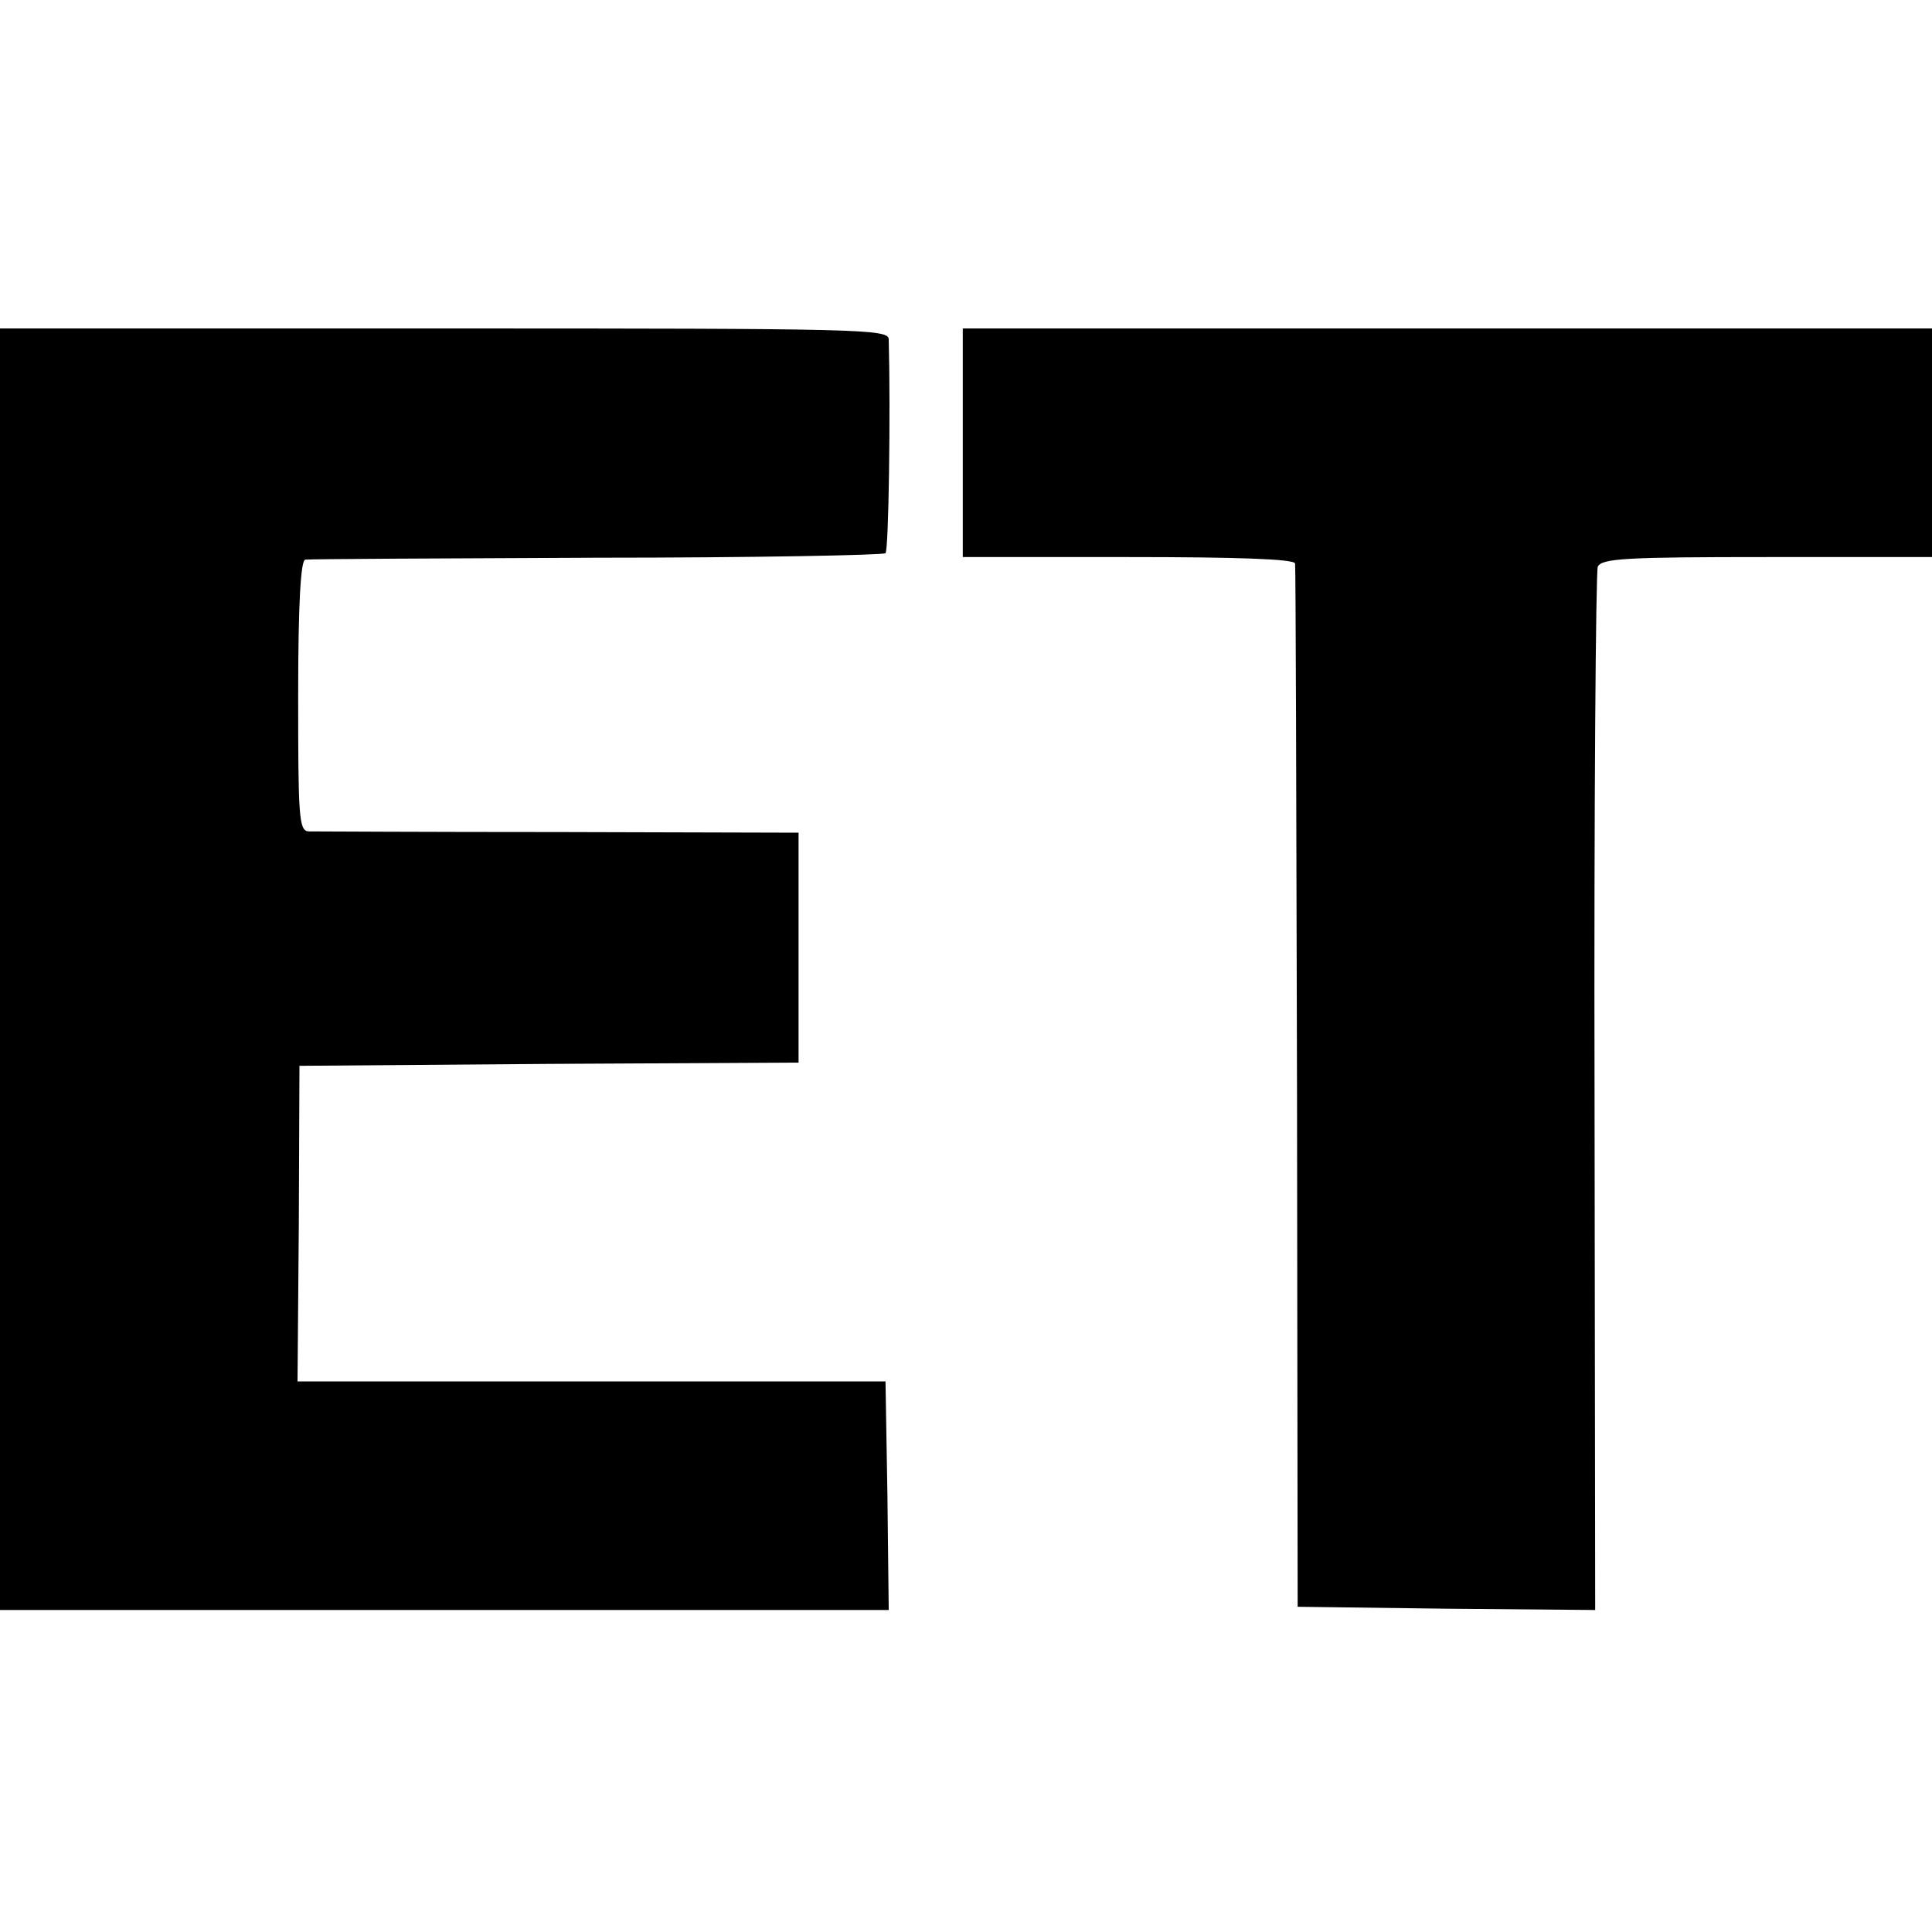
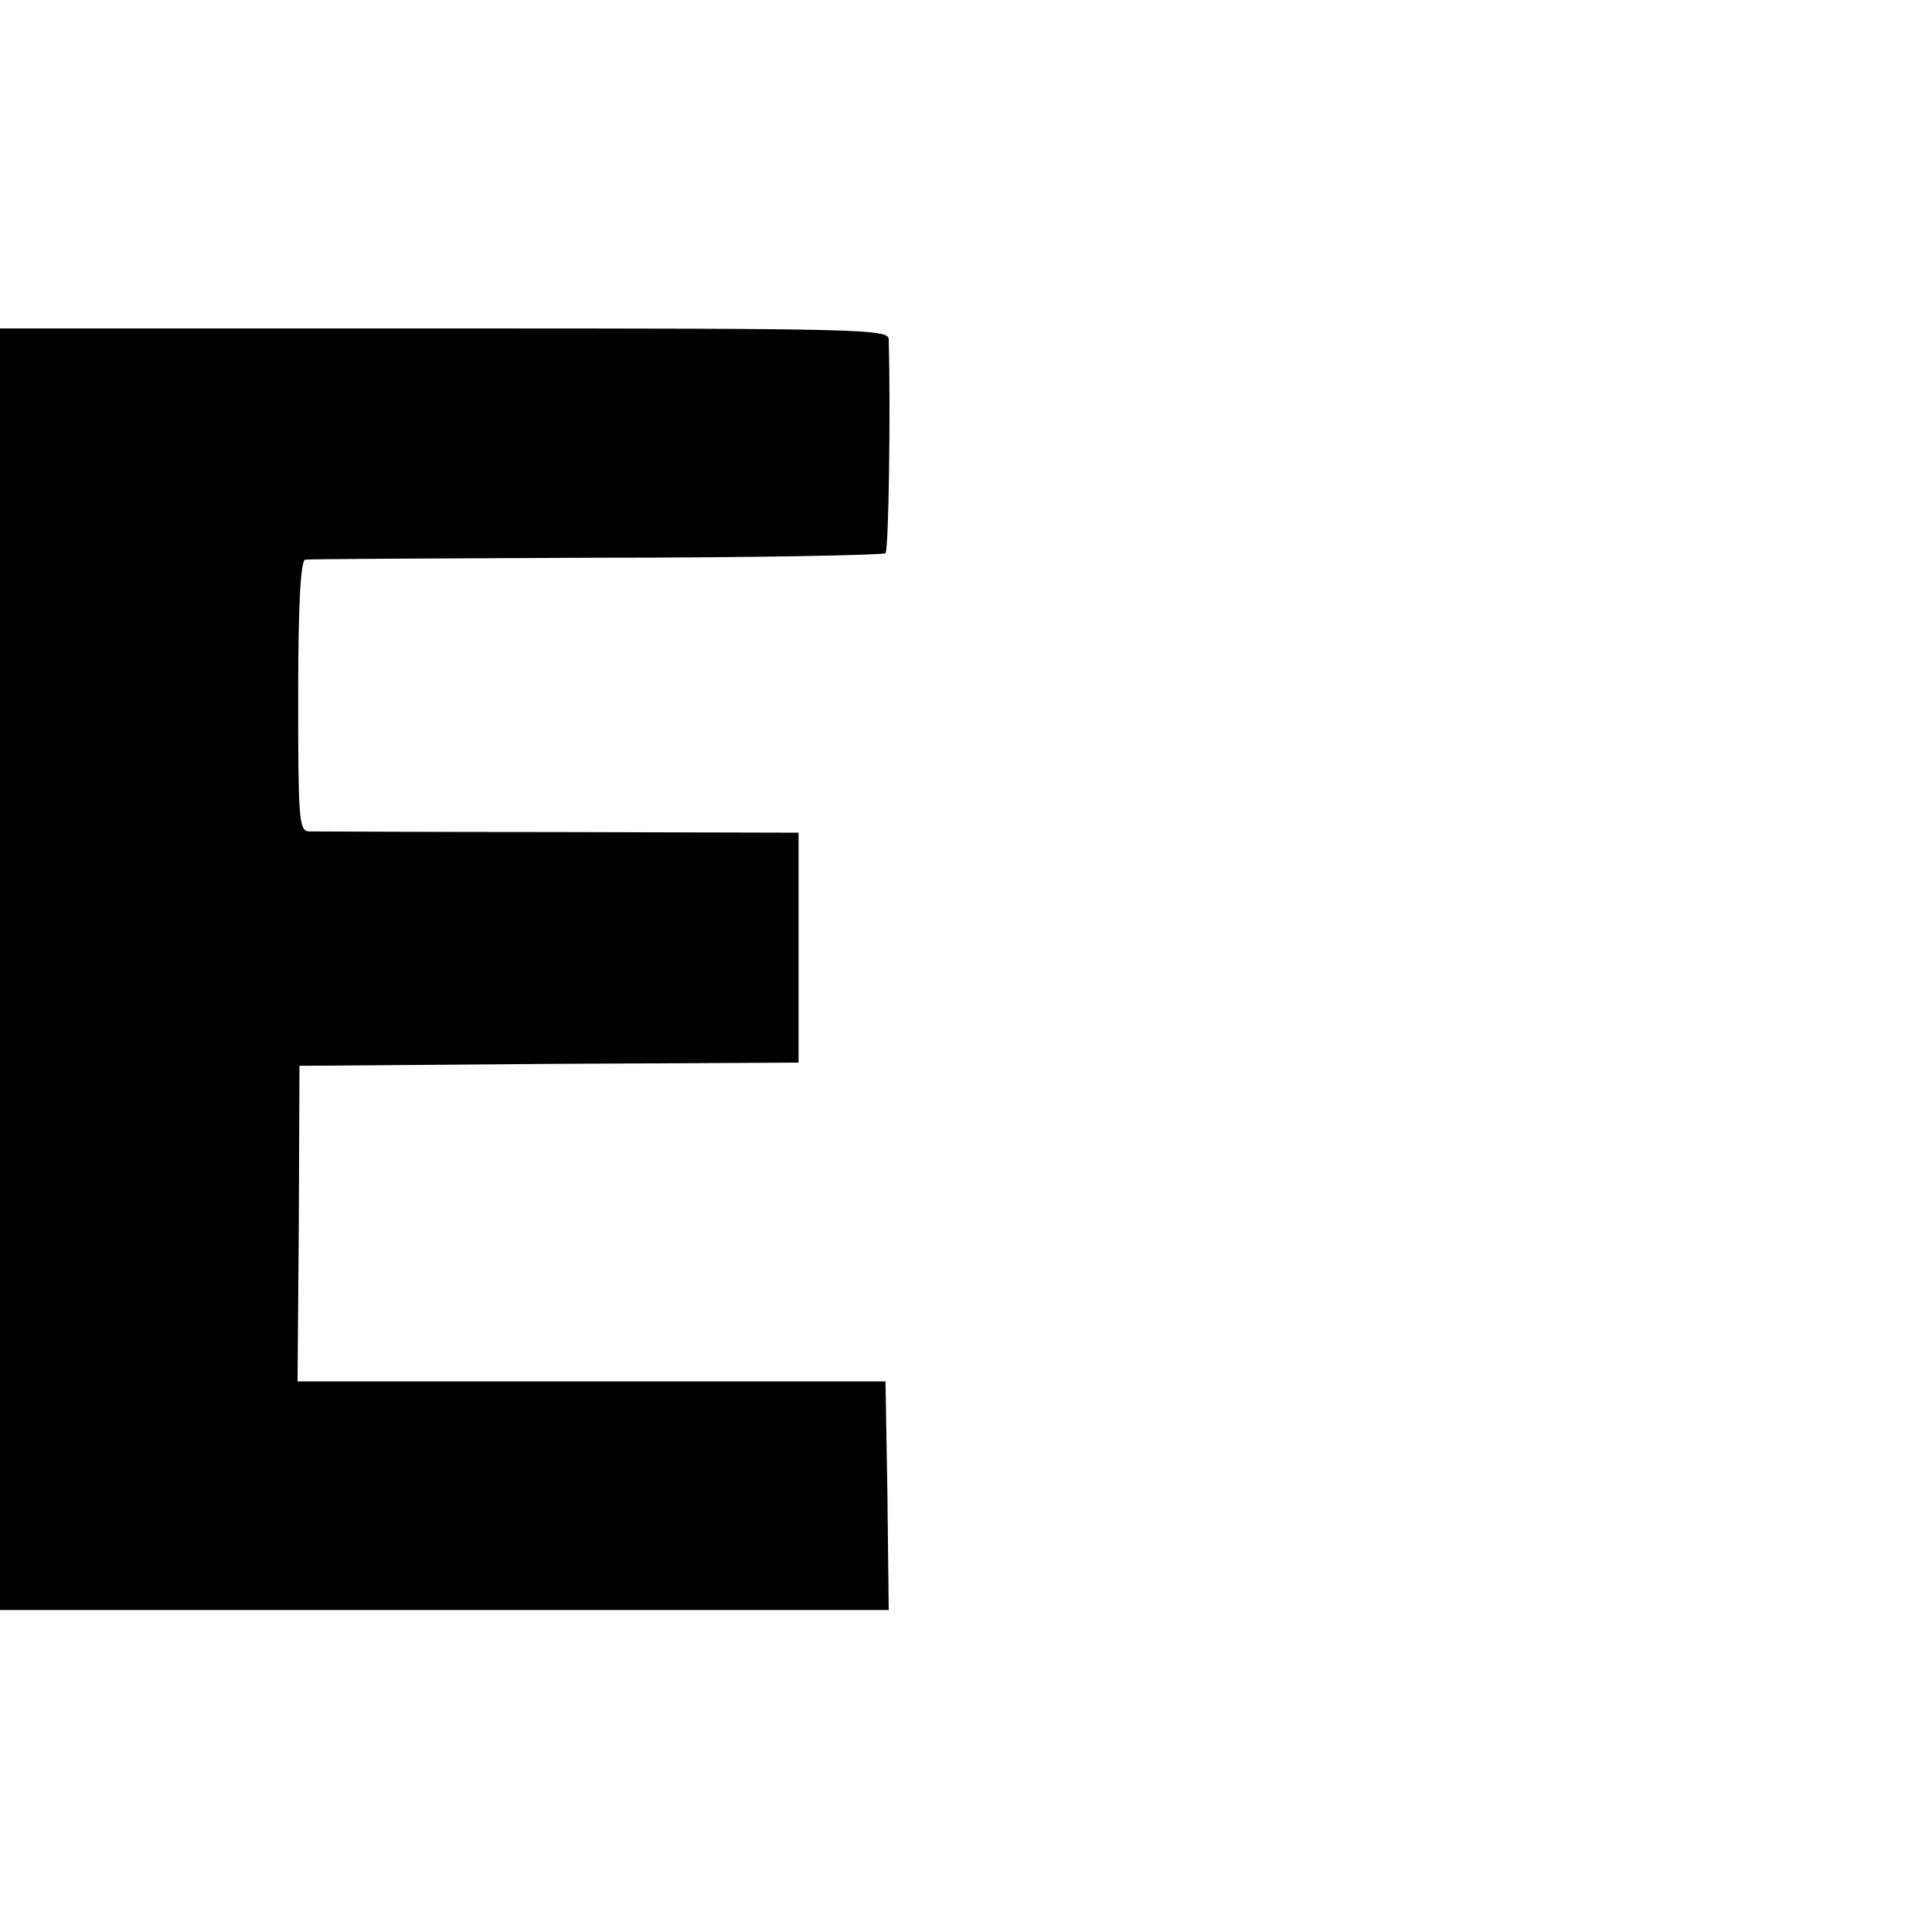
<svg xmlns="http://www.w3.org/2000/svg" version="1.0" width="300pt" height="300pt" viewBox="0 0 300 300" preserveAspectRatio="xMidYMid meet">
  <g transform="translate(0,300) scale(0.1,-0.1)" fill="#000000" stroke="none">
-     <path d="M0 1495 l0 -995 690 0 690 0 -2 178 -3 177 -456 0 -457 0 2 245 1 245 388 3 387 2 0 179 0 178 -372 1 c-205 0 -380 1 -389 1 -15 1 -16 24 -16 211 0 144 4 210 11 211 6 1 210 2 453 3 243 0 444 4 448 7 5 5 8 221 5 332 0 16 -40 17 -690 17 l-690 0 0 -995z" />
-     <path d="M1495 2313 l0 -178 258 0 c166 0 257 -3 258 -10 1 -5 2 -372 3 -815 l1 -805 231 -3 231 -2 -1 802 c-1 442 2 810 5 818 6 13 45 15 263 15 l256 0 0 177 0 178 -753 0 -752 0 0 -177z" />
+     <path d="M0 1495 l0 -995 690 0 690 0 -2 178 -3 177 -456 0 -457 0 2 245 1 245 388 3 387 2 0 179 0 178 -372 1 c-205 0 -380 1 -389 1 -15 1 -16 24 -16 211 0 144 4 210 11 211 6 1 210 2 453 3 243 0 444 4 448 7 5 5 8 221 5 332 0 16 -40 17 -690 17 l-690 0 0 -995" />
  </g>
</svg>